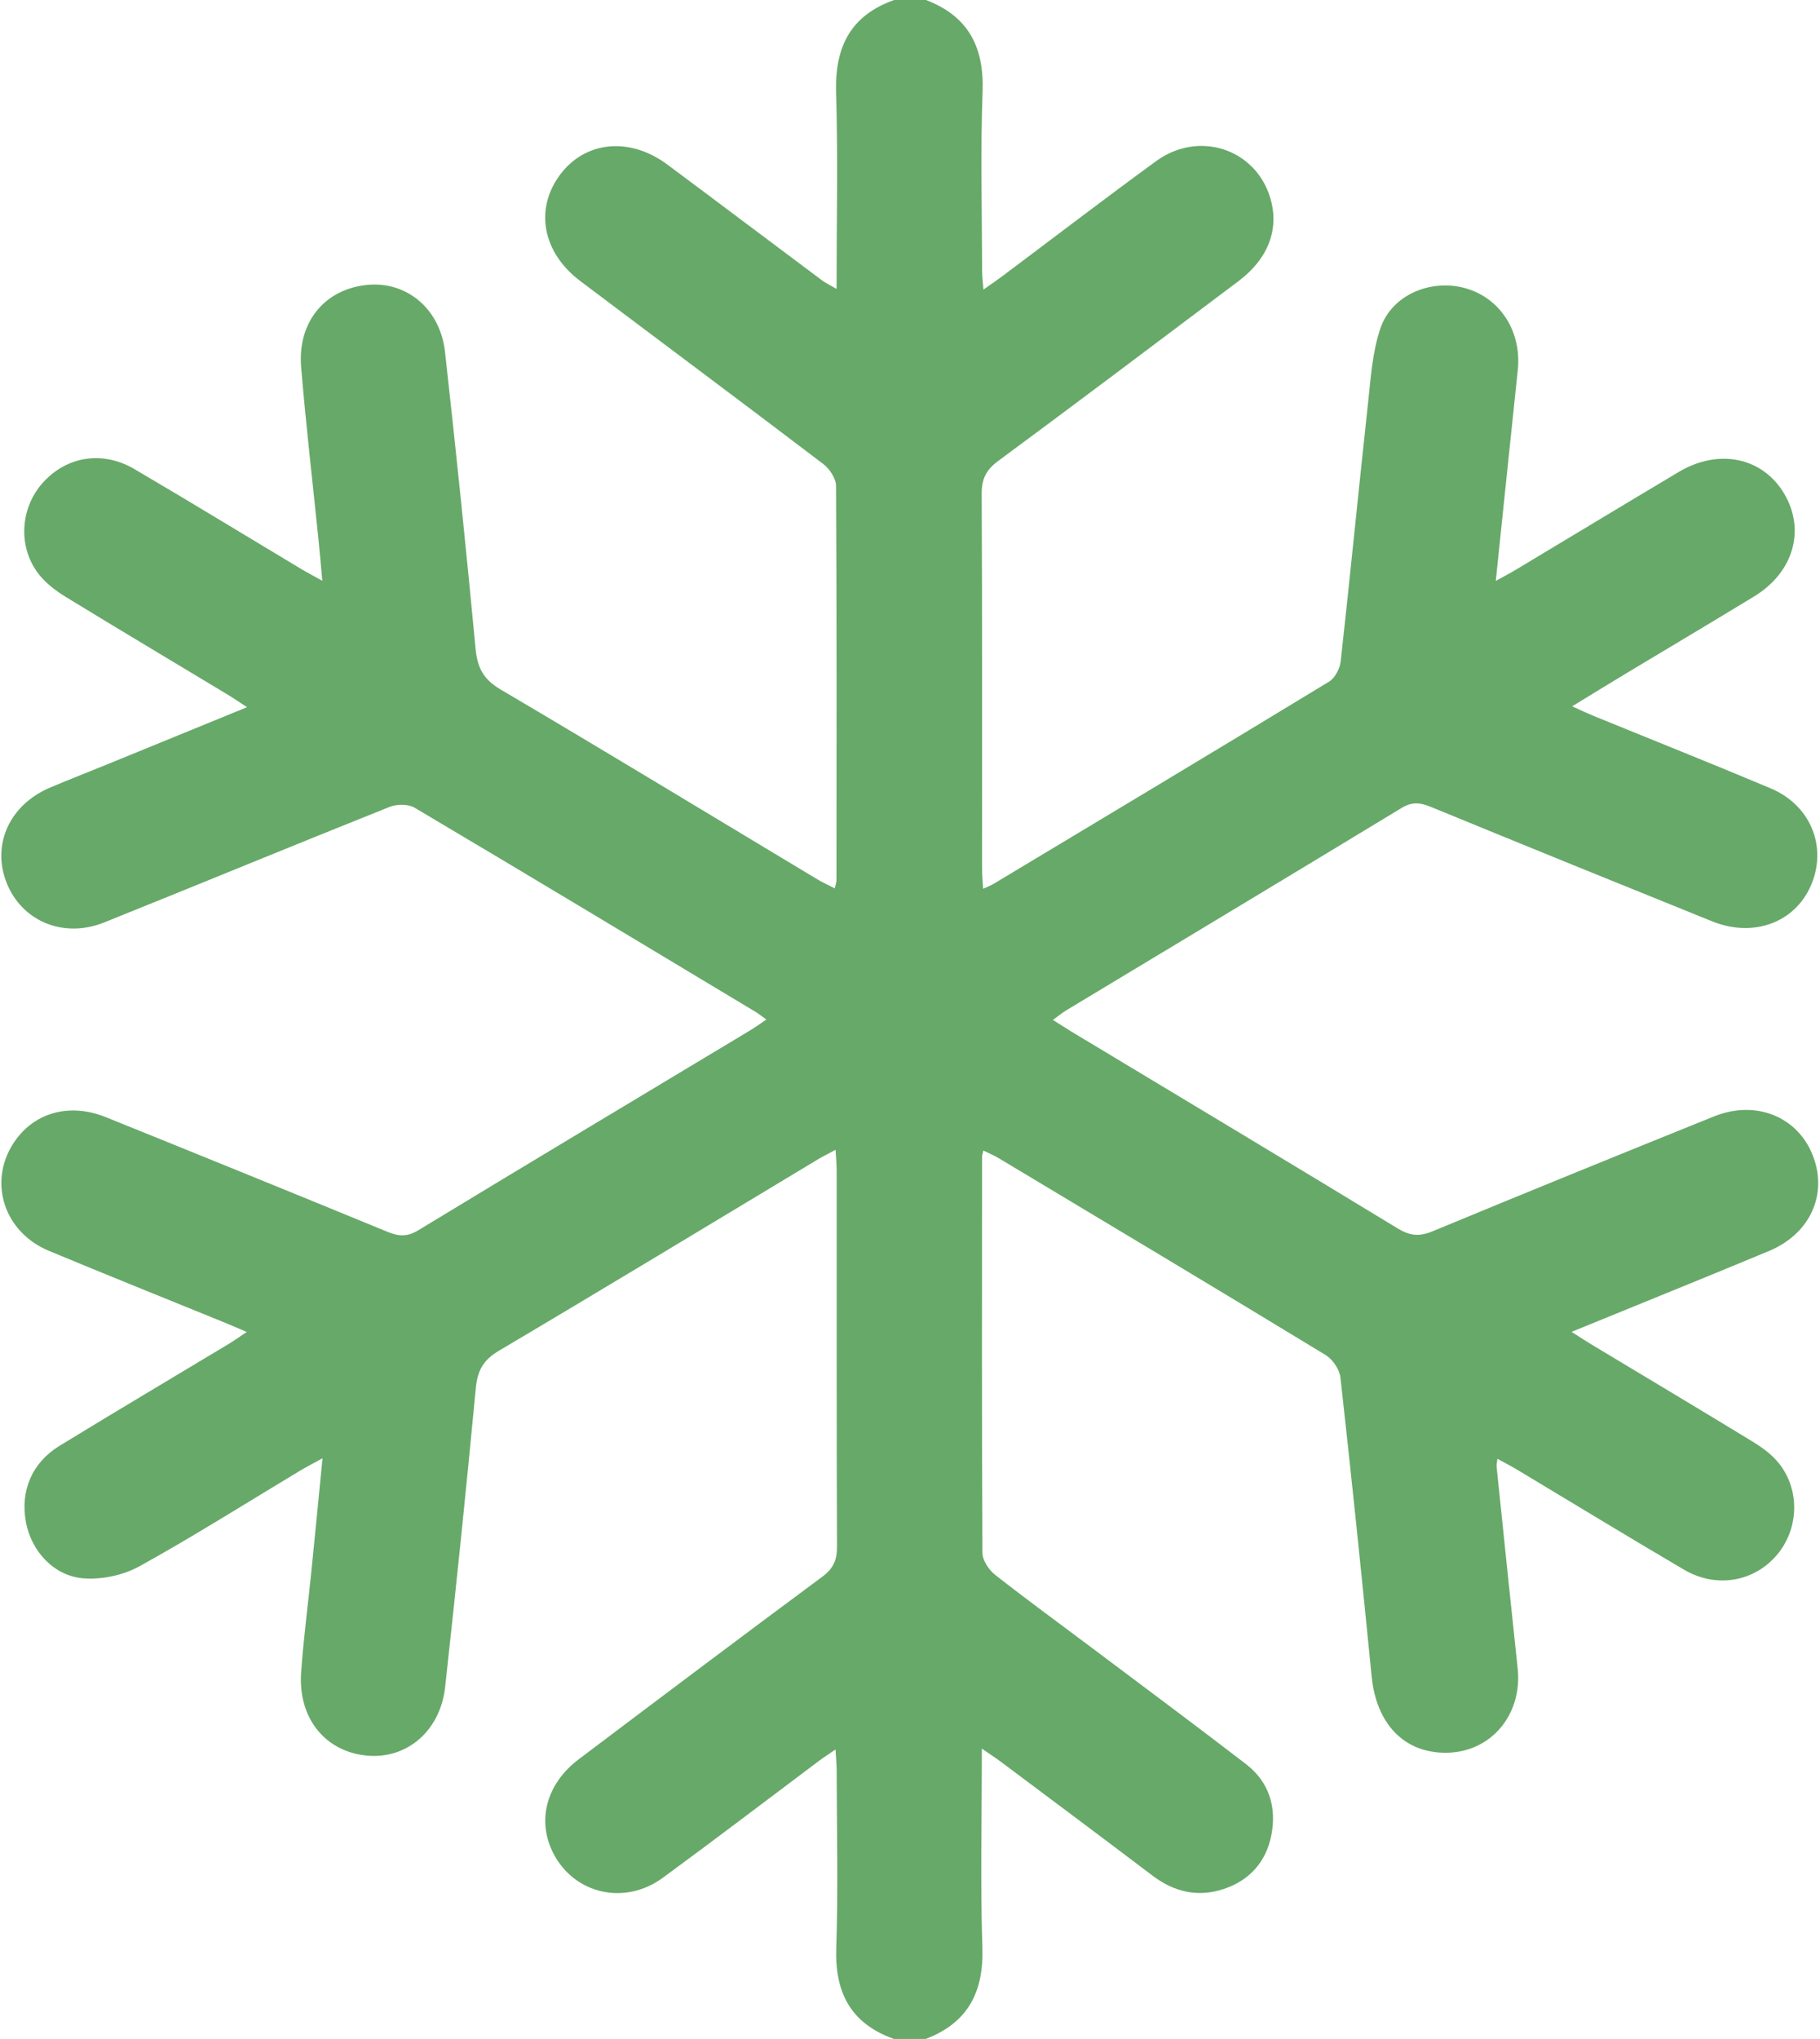
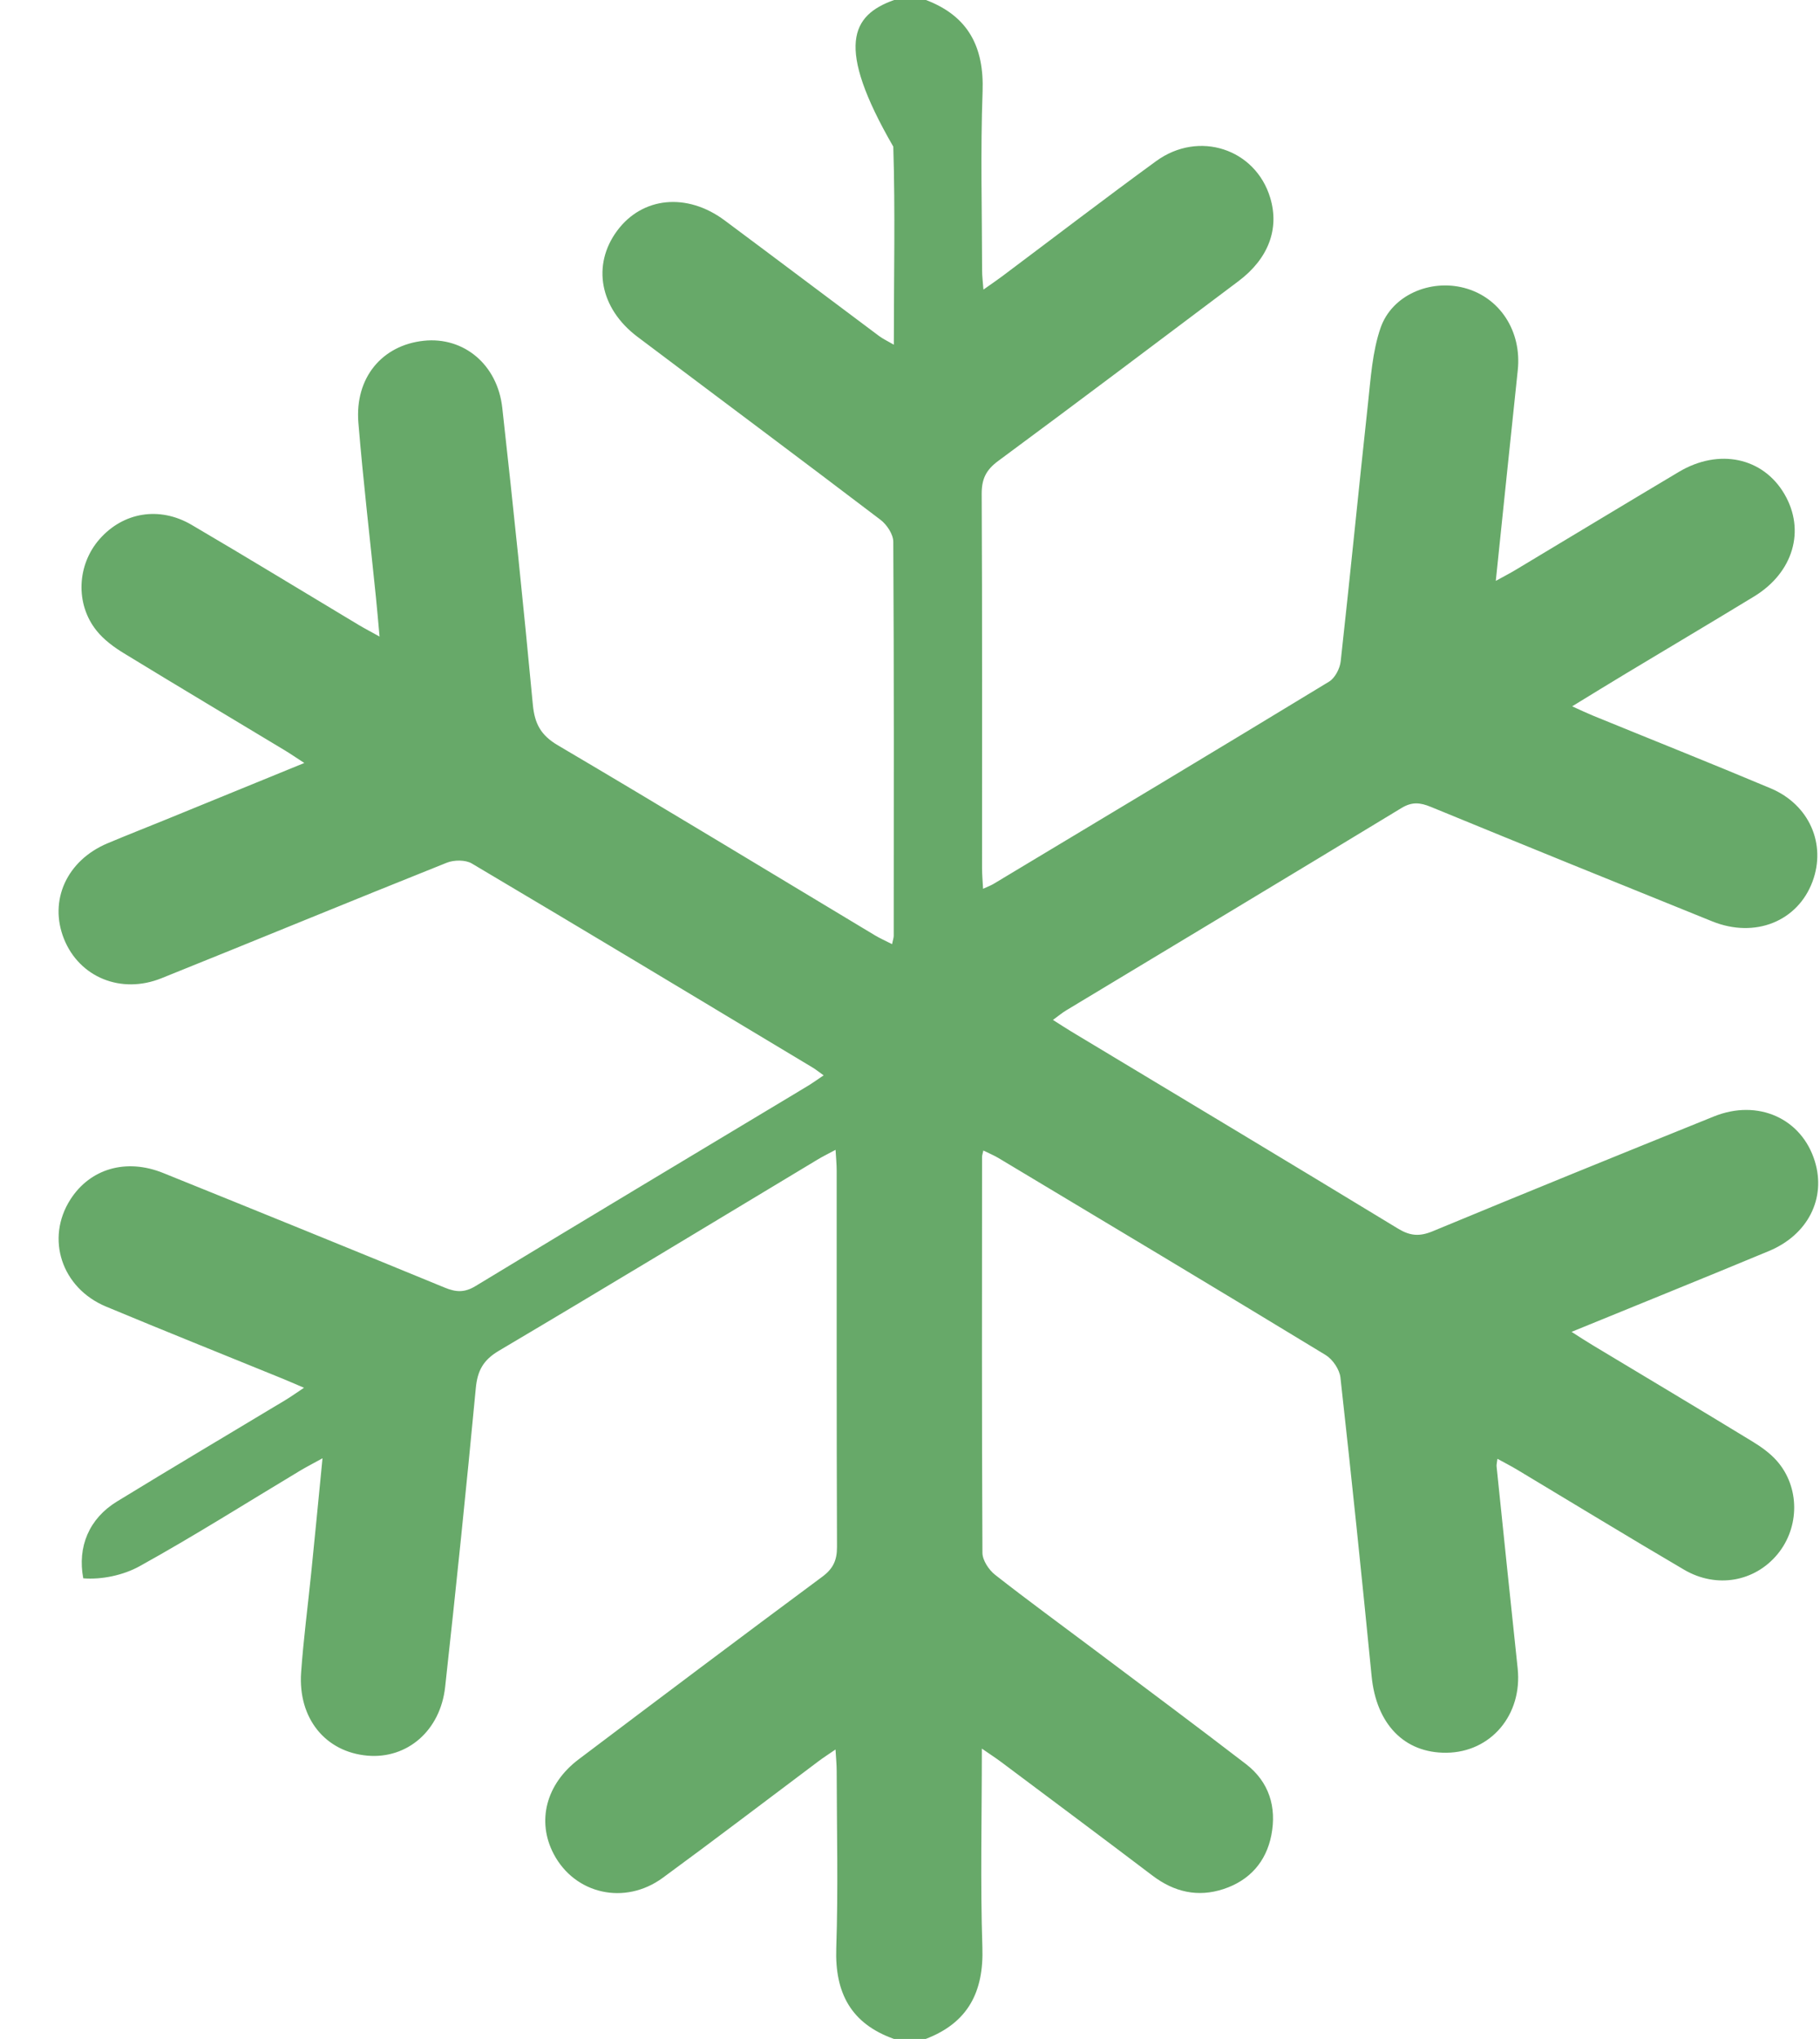
<svg xmlns="http://www.w3.org/2000/svg" version="1.1" id="Слой_1" x="0px" y="0px" viewBox="0 0 343 384" style="enable-background:new 0 0 343 384;" xml:space="preserve">
  <style type="text/css"> .st0{fill:#67A969;} </style>
  <g>
-     <path class="st0" d="M168.51,0c2,0,4,0,6,0c7.96,3.03,10.97,8.82,10.67,17.24c-0.41,11.23-0.11,22.49-0.09,33.74 c0,1.04,0.14,2.08,0.25,3.56c1.43-1.01,2.44-1.69,3.42-2.42c9.7-7.26,19.32-14.63,29.12-21.77c8.04-5.86,18.74-2.32,21.51,6.91 c1.76,5.85-0.34,11.45-5.98,15.69c-15.08,11.33-30.15,22.69-45.32,33.89c-2.27,1.68-3.09,3.39-3.08,6.19 c0.12,23.5,0.06,46.99,0.07,70.49c0,1.18,0.11,2.36,0.19,3.87c0.94-0.43,1.5-0.63,2.01-0.94c21.09-12.66,42.19-25.3,63.21-38.08 c1.11-0.68,2.03-2.46,2.18-3.82c1.79-16.14,3.37-32.3,5.13-48.44c0.53-4.82,0.82-9.81,2.37-14.32c2.14-6.23,9.37-9.25,15.77-7.57 c6.74,1.77,10.88,8.17,10.1,15.51c-1.38,13.02-2.72,26.04-4.14,39.67c1.55-0.85,2.63-1.41,3.67-2.03 c10.28-6.16,20.54-12.37,30.84-18.5c7.55-4.49,15.86-2.71,19.89,4.19c3.99,6.82,1.68,14.77-5.71,19.27 c-8,4.87-16.05,9.64-24.08,14.47c-3.29,1.98-6.56,3.99-10.22,6.23c1.6,0.72,2.7,1.25,3.82,1.71c11.2,4.58,22.45,9.05,33.6,13.74 c7.29,3.07,10.5,10.51,7.88,17.55c-2.79,7.5-10.83,10.75-18.9,7.5c-17.7-7.14-35.39-14.32-53.05-21.57c-2-0.82-3.53-0.98-5.51,0.22 c-21.03,12.76-42.12,25.42-63.19,38.11c-0.8,0.48-1.51,1.09-2.5,1.8c1.37,0.87,2.4,1.55,3.45,2.18 c20.54,12.36,41.11,24.68,61.59,37.13c2.27,1.38,4.04,1.52,6.51,0.5c17.63-7.31,35.32-14.49,53.02-21.63 c8.31-3.35,16.55,0.39,19.02,8.45c2.14,6.97-1.28,13.83-8.66,16.9c-12.19,5.07-24.43,10-37.19,15.22c1.58,1.01,2.7,1.75,3.86,2.44 c10.06,6.05,20.14,12.06,30.16,18.17c1.69,1.03,3.38,2.22,4.67,3.69c4.35,4.93,4.32,12.49,0.13,17.57 c-4.28,5.19-11.48,6.52-17.61,2.93c-10.56-6.19-21-12.57-31.5-18.86c-1.15-0.69-2.34-1.29-3.68-2.03c-0.09,0.73-0.2,1.1-0.16,1.45 c1.31,12.67,2.62,25.34,3.97,38.01c0.93,8.73-5.02,15.81-13.42,15.9c-7.97,0.08-13.22-5.43-14.1-14.4 c-1.85-18.77-3.79-37.53-5.88-56.27c-0.17-1.52-1.46-3.42-2.78-4.23c-20.48-12.45-41.06-24.76-61.62-37.08 c-0.89-0.54-1.87-0.93-2.9-1.44c-0.14,0.68-0.24,0.92-0.24,1.16c-0.01,24.87-0.06,49.74,0.07,74.61c0.01,1.4,1.2,3.2,2.38,4.13 c6.09,4.78,12.36,9.34,18.55,13.99c9.59,7.2,19.22,14.35,28.73,21.66c4.37,3.36,5.82,8.11,4.79,13.39c-0.98,5.02-4.1,8.53-9,10.15 c-4.86,1.6-9.31,0.57-13.39-2.52c-9.46-7.17-18.98-14.26-28.48-21.37c-1.04-0.78-2.13-1.48-3.69-2.56c0,12.98-0.3,25.22,0.1,37.43 c0.28,8.42-2.72,14.21-10.67,17.25c-2,0-4,0-6,0c-8.07-2.87-11.15-8.64-10.87-17.09c0.38-11.11,0.1-22.24,0.08-33.37 c0-1.19-0.12-2.37-0.22-4.05c-1.36,0.93-2.28,1.52-3.15,2.17c-9.8,7.34-19.53,14.77-29.41,22c-7.17,5.24-16.57,3.07-20.55-4.49 c-3.24-6.16-1.46-13.19,4.72-17.84c15.26-11.51,30.54-23,45.9-34.38c2.04-1.51,2.78-3.1,2.77-5.6 c-0.09-23.62-0.05-47.24-0.06-70.87c0-1.18-0.12-2.37-0.21-3.93c-1.44,0.77-2.43,1.25-3.37,1.82 c-20.01,12.03-39.98,24.13-60.08,36.02c-2.95,1.75-4.04,3.75-4.35,7.05c-1.78,18.78-3.71,37.54-5.78,56.29 c-0.91,8.24-7.17,13.56-14.62,12.92c-7.93-0.68-13.13-7.03-12.52-15.68c0.44-6.23,1.26-12.43,1.89-18.64 c0.71-7.01,1.39-14.02,2.14-21.69c-1.88,1.04-3.08,1.65-4.23,2.34c-10.07,6.04-19.99,12.32-30.26,18 c-3.06,1.69-7.12,2.55-10.6,2.27c-5.61-0.46-9.78-5.18-10.79-10.51c-1.12-5.92,1.08-11.24,6.34-14.46 c10.54-6.45,21.18-12.75,31.77-19.12c1.08-0.65,2.1-1.38,3.49-2.31c-1.87-0.79-3.12-1.35-4.39-1.86 c-10.98-4.47-21.98-8.87-32.92-13.43c-8.39-3.5-11.42-12.81-6.72-20.16c3.71-5.81,10.51-7.82,17.49-5 c17.7,7.14,35.39,14.32,53.04,21.58c2.13,0.88,3.74,0.99,5.84-0.29c20.82-12.63,41.71-25.13,62.58-37.67 c0.93-0.56,1.81-1.2,3.01-2.01c-0.86-0.61-1.4-1.06-2.01-1.43c-21.41-12.86-42.8-25.74-64.29-38.47c-1.2-0.71-3.35-0.69-4.71-0.15 c-17.96,7.17-35.83,14.55-53.78,21.76c-7.64,3.07-15.48-0.2-18.37-7.4c-2.9-7.23,0.52-14.78,8.2-18.01 c3.56-1.5,7.17-2.91,10.75-4.37c8.62-3.52,17.25-7.05,26.34-10.76c-1.59-1.03-2.7-1.8-3.86-2.49 c-10.05-6.06-20.14-12.06-30.15-18.18c-1.89-1.15-3.78-2.55-5.14-4.25c-4.05-5.04-3.69-12.42,0.57-17.25 c4.44-5.05,11.26-6.24,17.34-2.68c10.56,6.19,21,12.57,31.5,18.86c1.09,0.65,2.23,1.24,3.92,2.18c-0.28-3.03-0.46-5.25-0.69-7.47 c-1.11-10.94-2.4-21.86-3.3-32.81c-0.69-8.45,4.45-14.6,12.33-15.43c7.49-0.79,13.88,4.43,14.79,12.64 c2.08,18.62,4,37.26,5.76,55.91c0.34,3.56,1.49,5.74,4.7,7.63c20.01,11.79,39.86,23.85,59.77,35.8c0.99,0.59,2.05,1.06,3.23,1.66 c0.17-0.84,0.31-1.2,0.31-1.55c0.02-24.75,0.06-49.49-0.08-74.24c-0.01-1.4-1.21-3.22-2.41-4.13 c-15.22-11.57-30.55-22.98-45.82-34.48c-7.1-5.35-8.6-13.52-3.8-19.98c4.74-6.38,13.15-7.22,20.26-1.92 c9.72,7.23,19.4,14.53,29.11,21.78c0.72,0.53,1.55,0.92,2.76,1.62c0-12.84,0.28-25.08-0.1-37.3C157.39,8.64,160.43,2.87,168.51,0z" />
+     <path class="st0" d="M168.51,0c2,0,4,0,6,0c7.96,3.03,10.97,8.82,10.67,17.24c-0.41,11.23-0.11,22.49-0.09,33.74 c0,1.04,0.14,2.08,0.25,3.56c1.43-1.01,2.44-1.69,3.42-2.42c9.7-7.26,19.32-14.63,29.12-21.77c8.04-5.86,18.74-2.32,21.51,6.91 c1.76,5.85-0.34,11.45-5.98,15.69c-15.08,11.33-30.15,22.69-45.32,33.89c-2.27,1.68-3.09,3.39-3.08,6.19 c0.12,23.5,0.06,46.99,0.07,70.49c0,1.18,0.11,2.36,0.19,3.87c0.94-0.43,1.5-0.63,2.01-0.94c21.09-12.66,42.19-25.3,63.21-38.08 c1.11-0.68,2.03-2.46,2.18-3.82c1.79-16.14,3.37-32.3,5.13-48.44c0.53-4.82,0.82-9.81,2.37-14.32c2.14-6.23,9.37-9.25,15.77-7.57 c6.74,1.77,10.88,8.17,10.1,15.51c-1.38,13.02-2.72,26.04-4.14,39.67c1.55-0.85,2.63-1.41,3.67-2.03 c10.28-6.16,20.54-12.37,30.84-18.5c7.55-4.49,15.86-2.71,19.89,4.19c3.99,6.82,1.68,14.77-5.71,19.27 c-8,4.87-16.05,9.64-24.08,14.47c-3.29,1.98-6.56,3.99-10.22,6.23c1.6,0.72,2.7,1.25,3.82,1.71c11.2,4.58,22.45,9.05,33.6,13.74 c7.29,3.07,10.5,10.51,7.88,17.55c-2.79,7.5-10.83,10.75-18.9,7.5c-17.7-7.14-35.39-14.32-53.05-21.57c-2-0.82-3.53-0.98-5.51,0.22 c-21.03,12.76-42.12,25.42-63.19,38.11c-0.8,0.48-1.51,1.09-2.5,1.8c1.37,0.87,2.4,1.55,3.45,2.18 c20.54,12.36,41.11,24.68,61.59,37.13c2.27,1.38,4.04,1.52,6.51,0.5c17.63-7.31,35.32-14.49,53.02-21.63 c8.31-3.35,16.55,0.39,19.02,8.45c2.14,6.97-1.28,13.83-8.66,16.9c-12.19,5.07-24.43,10-37.19,15.22c1.58,1.01,2.7,1.75,3.86,2.44 c10.06,6.05,20.14,12.06,30.16,18.17c1.69,1.03,3.38,2.22,4.67,3.69c4.35,4.93,4.32,12.49,0.13,17.57 c-4.28,5.19-11.48,6.52-17.61,2.93c-10.56-6.19-21-12.57-31.5-18.86c-1.15-0.69-2.34-1.29-3.68-2.03c-0.09,0.73-0.2,1.1-0.16,1.45 c1.31,12.67,2.62,25.34,3.97,38.01c0.93,8.73-5.02,15.81-13.42,15.9c-7.97,0.08-13.22-5.43-14.1-14.4 c-1.85-18.77-3.79-37.53-5.88-56.27c-0.17-1.52-1.46-3.42-2.78-4.23c-20.48-12.45-41.06-24.76-61.62-37.08 c-0.89-0.54-1.87-0.93-2.9-1.44c-0.14,0.68-0.24,0.92-0.24,1.16c-0.01,24.87-0.06,49.74,0.07,74.61c0.01,1.4,1.2,3.2,2.38,4.13 c6.09,4.78,12.36,9.34,18.55,13.99c9.59,7.2,19.22,14.35,28.73,21.66c4.37,3.36,5.82,8.11,4.79,13.39c-0.98,5.02-4.1,8.53-9,10.15 c-4.86,1.6-9.31,0.57-13.39-2.52c-9.46-7.17-18.98-14.26-28.48-21.37c-1.04-0.78-2.13-1.48-3.69-2.56c0,12.98-0.3,25.22,0.1,37.43 c0.28,8.42-2.72,14.21-10.67,17.25c-2,0-4,0-6,0c-8.07-2.87-11.15-8.64-10.87-17.09c0.38-11.11,0.1-22.24,0.08-33.37 c0-1.19-0.12-2.37-0.22-4.05c-1.36,0.93-2.28,1.52-3.15,2.17c-9.8,7.34-19.53,14.77-29.41,22c-7.17,5.24-16.57,3.07-20.55-4.49 c-3.24-6.16-1.46-13.19,4.72-17.84c15.26-11.51,30.54-23,45.9-34.38c2.04-1.51,2.78-3.1,2.77-5.6 c-0.09-23.62-0.05-47.24-0.06-70.87c0-1.18-0.12-2.37-0.21-3.93c-1.44,0.77-2.43,1.25-3.37,1.82 c-20.01,12.03-39.98,24.13-60.08,36.02c-2.95,1.75-4.04,3.75-4.35,7.05c-1.78,18.78-3.71,37.54-5.78,56.29 c-0.91,8.24-7.17,13.56-14.62,12.92c-7.93-0.68-13.13-7.03-12.52-15.68c0.44-6.23,1.26-12.43,1.89-18.64 c0.71-7.01,1.39-14.02,2.14-21.69c-1.88,1.04-3.08,1.65-4.23,2.34c-10.07,6.04-19.99,12.32-30.26,18 c-3.06,1.69-7.12,2.55-10.6,2.27c-1.12-5.92,1.08-11.24,6.34-14.46 c10.54-6.45,21.18-12.75,31.77-19.12c1.08-0.65,2.1-1.38,3.49-2.31c-1.87-0.79-3.12-1.35-4.39-1.86 c-10.98-4.47-21.98-8.87-32.92-13.43c-8.39-3.5-11.42-12.81-6.72-20.16c3.71-5.81,10.51-7.82,17.49-5 c17.7,7.14,35.39,14.32,53.04,21.58c2.13,0.88,3.74,0.99,5.84-0.29c20.82-12.63,41.71-25.13,62.58-37.67 c0.93-0.56,1.81-1.2,3.01-2.01c-0.86-0.61-1.4-1.06-2.01-1.43c-21.41-12.86-42.8-25.74-64.29-38.47c-1.2-0.71-3.35-0.69-4.71-0.15 c-17.96,7.17-35.83,14.55-53.78,21.76c-7.64,3.07-15.48-0.2-18.37-7.4c-2.9-7.23,0.52-14.78,8.2-18.01 c3.56-1.5,7.17-2.91,10.75-4.37c8.62-3.52,17.25-7.05,26.34-10.76c-1.59-1.03-2.7-1.8-3.86-2.49 c-10.05-6.06-20.14-12.06-30.15-18.18c-1.89-1.15-3.78-2.55-5.14-4.25c-4.05-5.04-3.69-12.42,0.57-17.25 c4.44-5.05,11.26-6.24,17.34-2.68c10.56,6.19,21,12.57,31.5,18.86c1.09,0.65,2.23,1.24,3.92,2.18c-0.28-3.03-0.46-5.25-0.69-7.47 c-1.11-10.94-2.4-21.86-3.3-32.81c-0.69-8.45,4.45-14.6,12.33-15.43c7.49-0.79,13.88,4.43,14.79,12.64 c2.08,18.62,4,37.26,5.76,55.91c0.34,3.56,1.49,5.74,4.7,7.63c20.01,11.79,39.86,23.85,59.77,35.8c0.99,0.59,2.05,1.06,3.23,1.66 c0.17-0.84,0.31-1.2,0.31-1.55c0.02-24.75,0.06-49.49-0.08-74.24c-0.01-1.4-1.21-3.22-2.41-4.13 c-15.22-11.57-30.55-22.98-45.82-34.48c-7.1-5.35-8.6-13.52-3.8-19.98c4.74-6.38,13.15-7.22,20.26-1.92 c9.72,7.23,19.4,14.53,29.11,21.78c0.72,0.53,1.55,0.92,2.76,1.62c0-12.84,0.28-25.08-0.1-37.3C157.39,8.64,160.43,2.87,168.51,0z" />
  </g>
</svg>